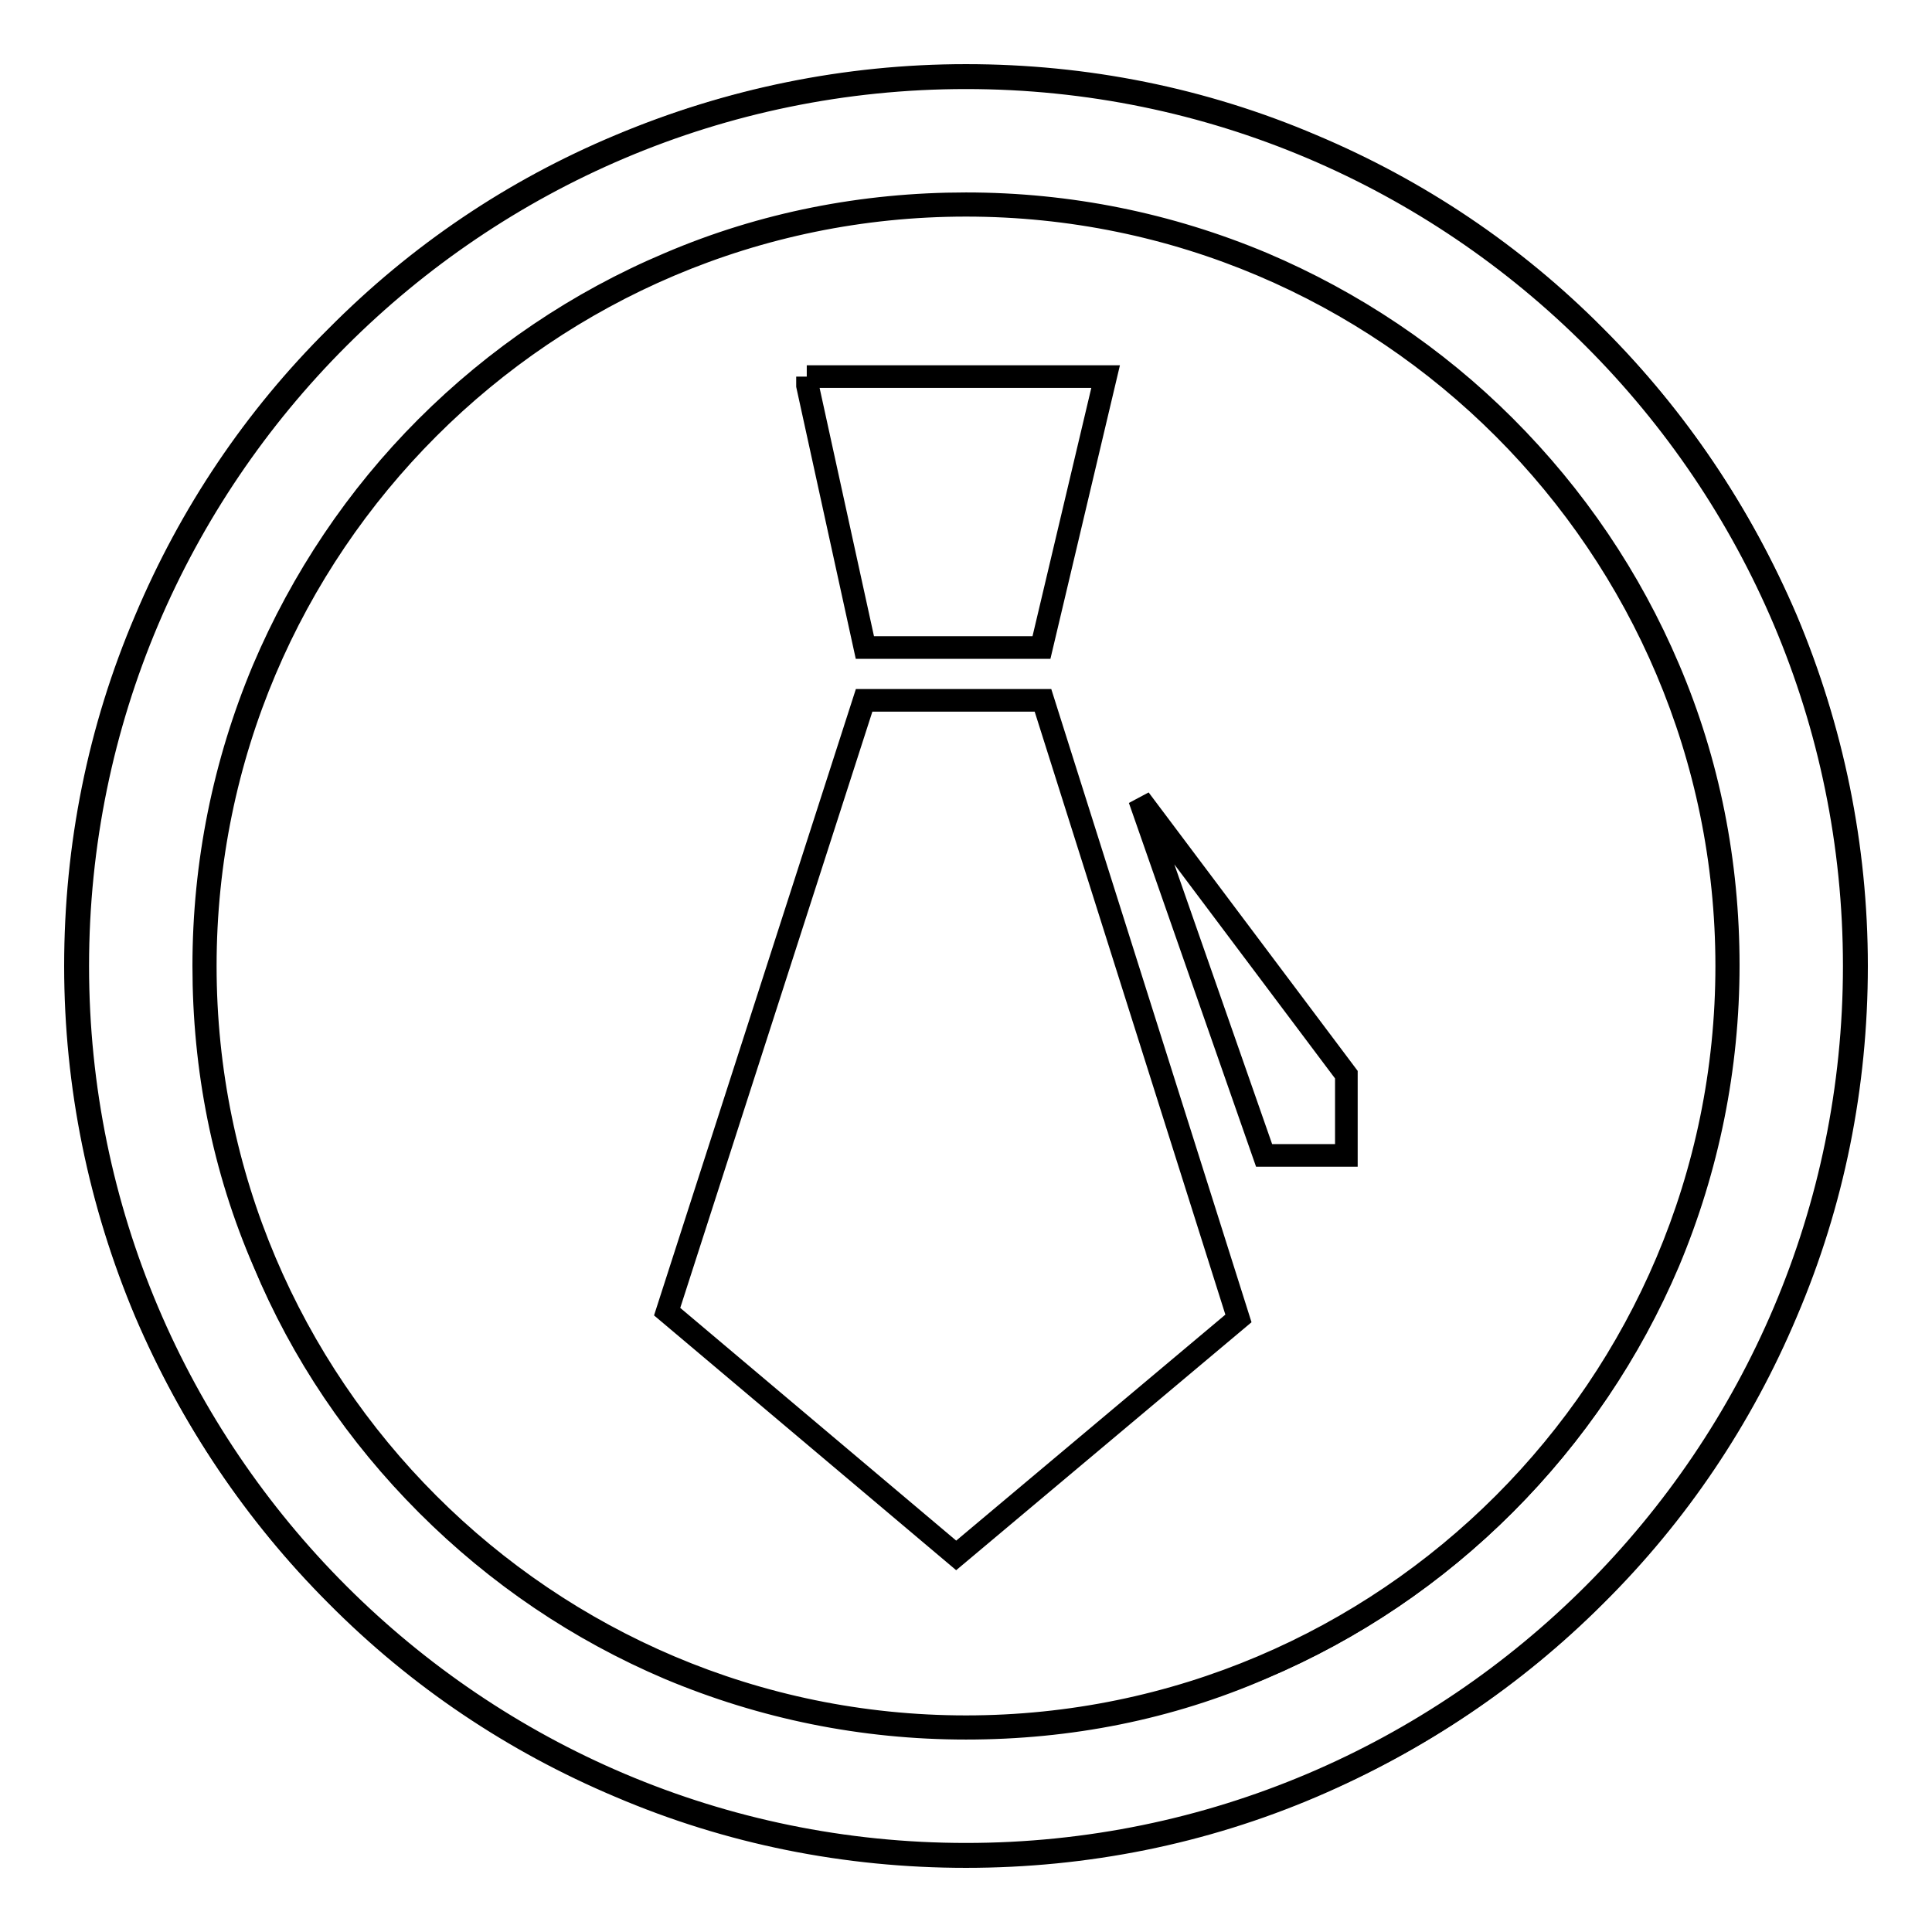
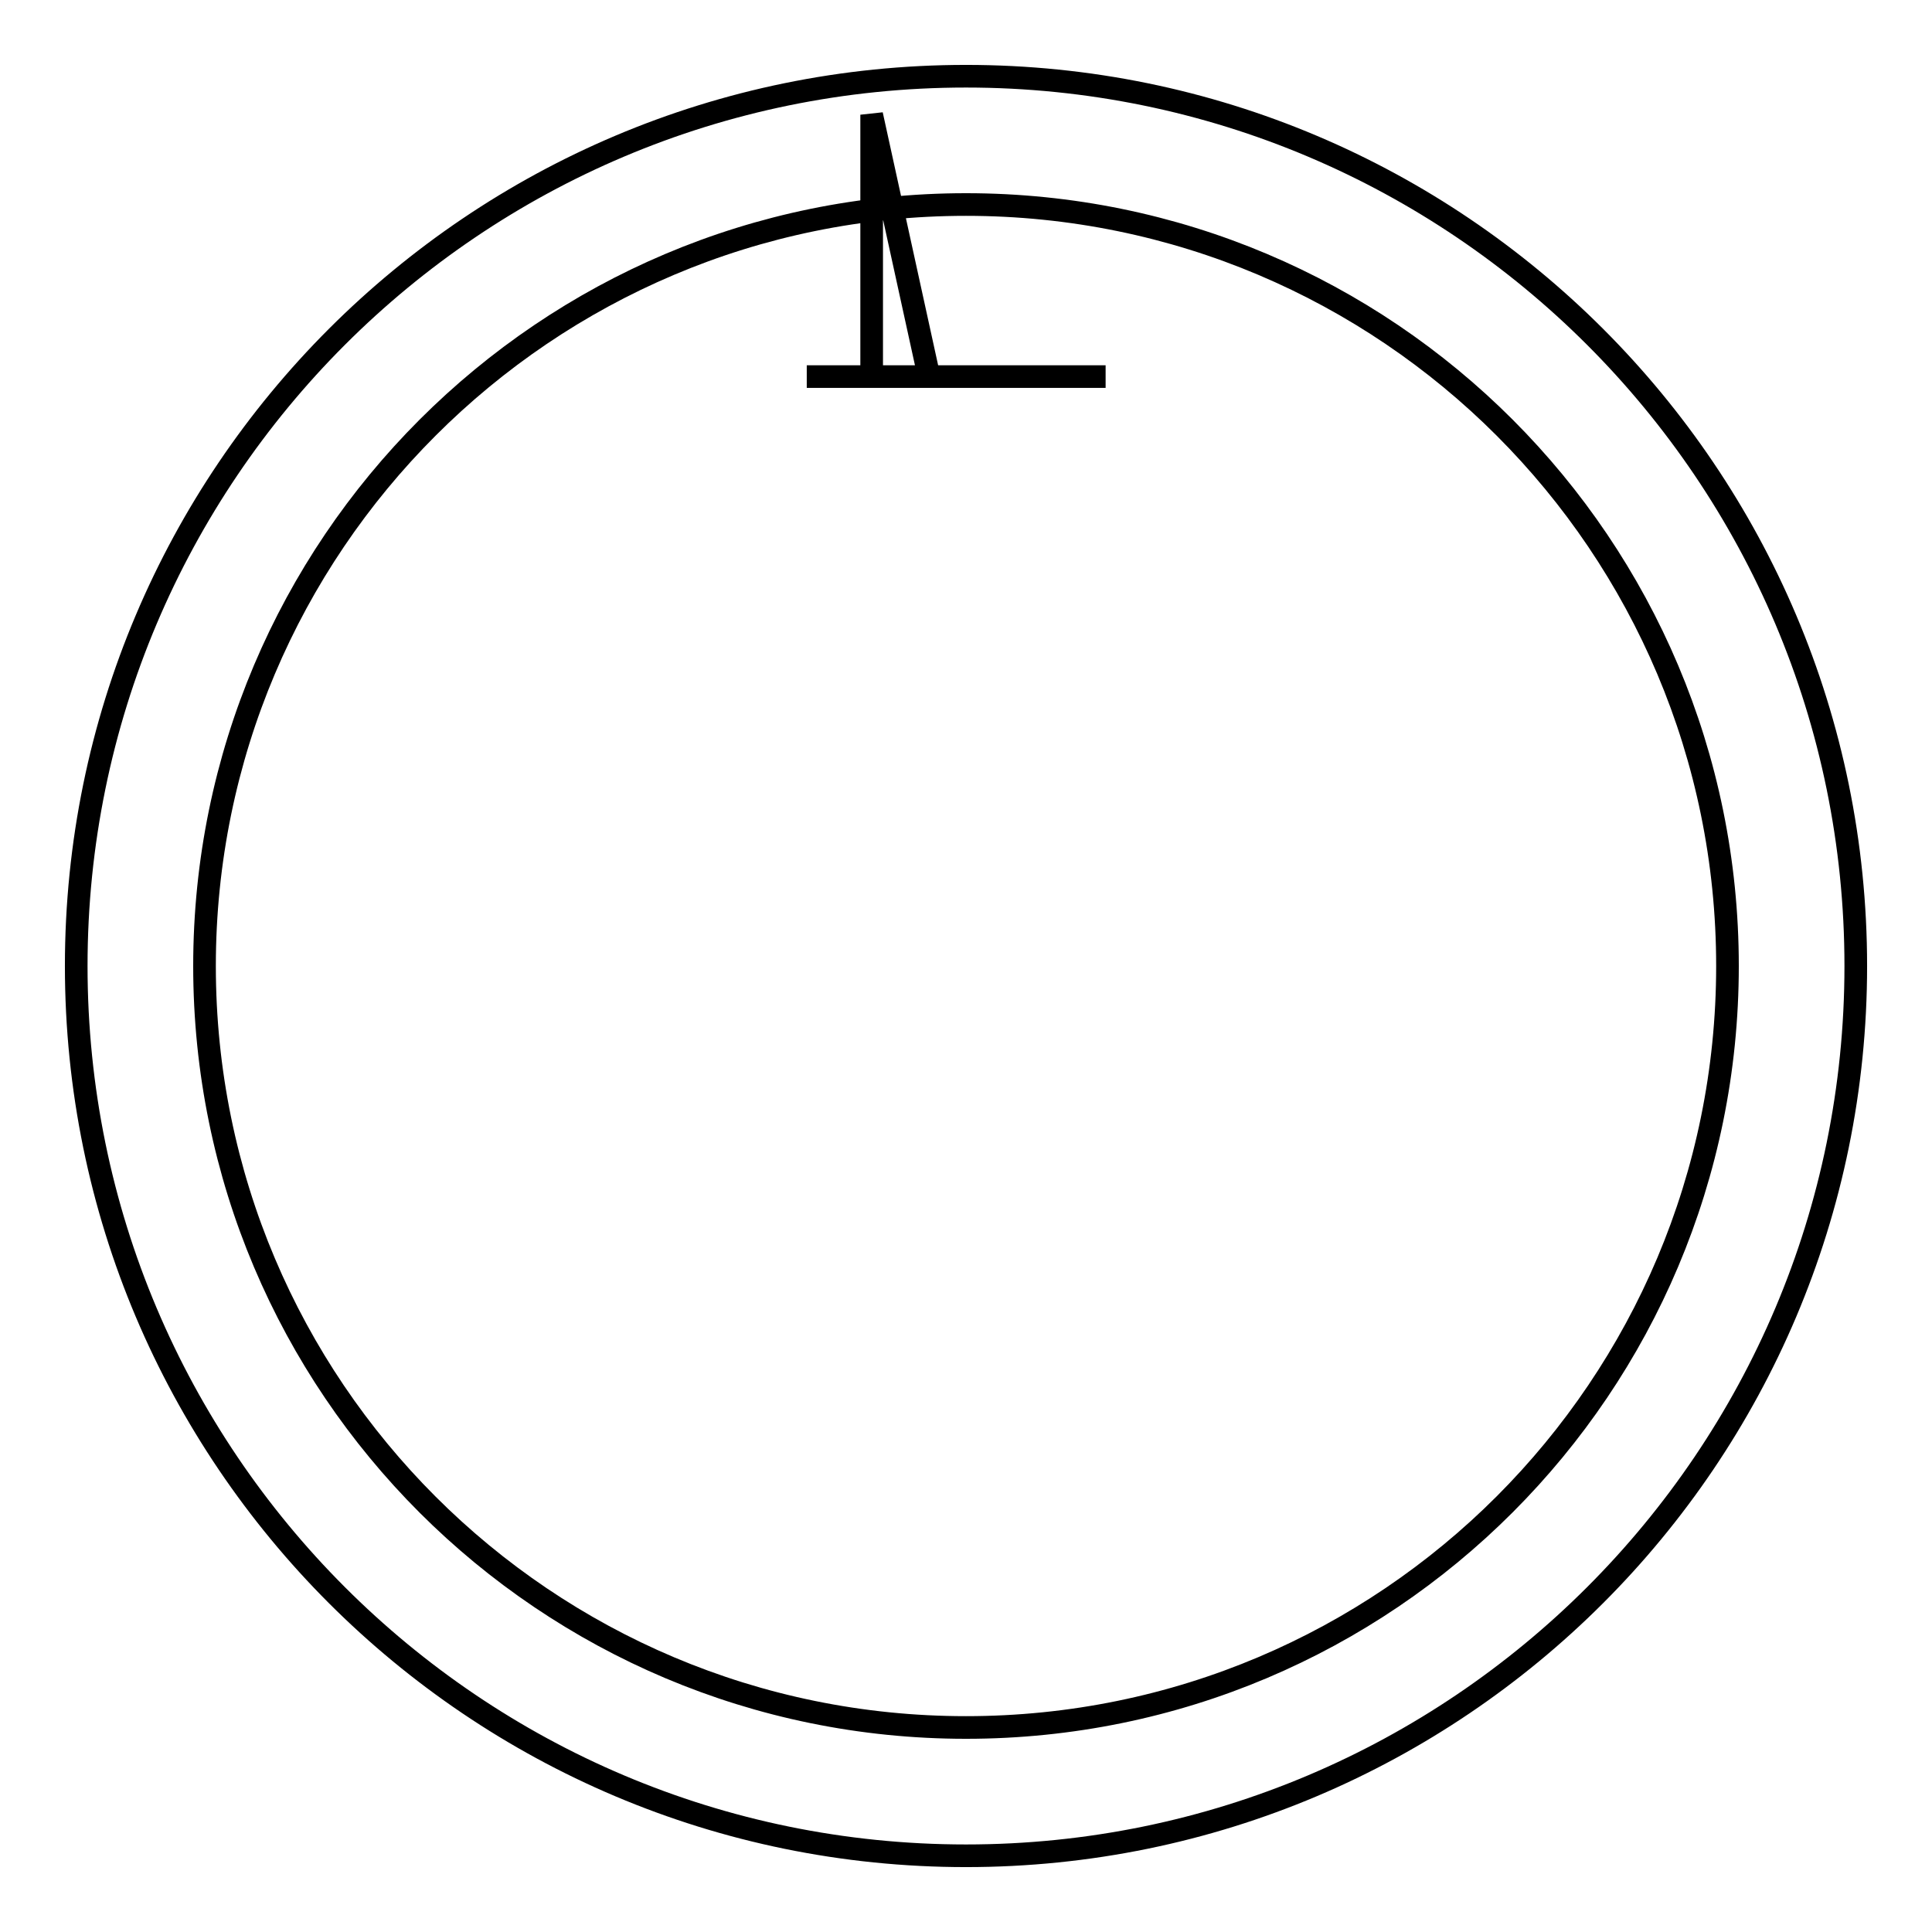
<svg xmlns="http://www.w3.org/2000/svg" version="1.1" x="0px" y="0px" viewBox="0 0 256 256" enable-background="new 0 0 256 256" xml:space="preserve">
  <g>
    <g>
-       <path stroke-width="3" fill-opacity="0" stroke="#000000" d="M106.9,49.9h39.6l-8.5,35.9h-23.4l-7.6-34.7V49.9z" />
-       <path stroke-width="3" fill-opacity="0" stroke="#000000" d="M114.5,92.8h23.7l25.9,81.9l-37.4,31.4l-38.3-32.3L114.5,92.8z" />
-       <path stroke-width="3" fill-opacity="0" stroke="#000000" d="M151,105.9l16.5,47.2h10.9v-10.7L151,105.9z" />
+       <path stroke-width="3" fill-opacity="0" stroke="#000000" d="M106.9,49.9h39.6h-23.4l-7.6-34.7V49.9z" />
      <path stroke-width="3" fill-opacity="0" stroke="#000000" d="M245.9,128c0,65.1-52.8,117.9-117.9,117.9c-65.1,0-117.9-52.8-117.9-117.9C10.1,62.9,62.9,10.1,128,10.1C193.1,10.1,245.9,62.9,245.9,128z M128,27.1C72.3,27.1,27.1,72.3,27.1,128c0,55.8,45.2,100.9,100.9,100.9c55.8,0,100.9-45.2,100.9-100.9C228.9,72.3,183.8,27.1,128,27.1z" />
-       <path stroke-width="3" fill-opacity="0" stroke="#000000" d="M128,246c-15.9,0-31.4-3.1-45.9-9.3c-14-5.9-26.7-14.4-37.5-25.3c-10.8-10.8-19.3-23.5-25.3-37.5c-6.1-14.5-9.3-30-9.3-45.9s3.1-31.4,9.3-45.9c5.9-14,14.4-26.7,25.3-37.5C55.4,33.7,68,25.2,82.1,19.3c14.5-6.1,30-9.3,45.9-9.3s31.4,3.1,45.9,9.3c14,5.9,26.7,14.4,37.5,25.3c10.8,10.8,19.3,23.5,25.3,37.5c6.1,14.5,9.3,30,9.3,45.9c0,15.9-3.1,31.4-9.3,45.9c-5.9,14-14.4,26.7-25.3,37.5c-10.8,10.8-23.5,19.3-37.5,25.3C159.4,242.9,143.9,246,128,246z M128,10.3C63.1,10.3,10.3,63.1,10.3,128c0,64.9,52.8,117.7,117.7,117.7c64.9,0,117.7-52.8,117.7-117.7C245.7,63.1,192.9,10.3,128,10.3z M128,229c-13.7,0-26.9-2.7-39.3-7.9c-12-5.1-22.8-12.4-32.1-21.7c-9.3-9.3-16.6-20.1-21.6-32.1C29.6,154.9,27,141.6,27,128c0-13.6,2.7-26.9,7.9-39.3c5.1-12,12.4-22.9,21.6-32.1S76.6,40,88.7,34.9c12.4-5.3,25.7-7.9,39.3-7.9c13.7,0,26.9,2.7,39.3,7.9c12,5.1,22.9,12.4,32.1,21.6c9.3,9.3,16.6,20.1,21.7,32.1c5.3,12.4,7.9,25.7,7.9,39.3c0,13.6-2.7,26.9-7.9,39.3c-5.1,12-12.4,22.8-21.7,32.1c-9.3,9.3-20.1,16.6-32.1,21.7C154.9,226.4,141.7,229,128,229z M128,27.2C72.4,27.2,27.2,72.4,27.2,128c0,55.6,45.2,100.8,100.8,100.8c55.6,0,100.8-45.2,100.8-100.8C228.8,72.4,183.6,27.2,128,27.2z" />
    </g>
  </g>
</svg>